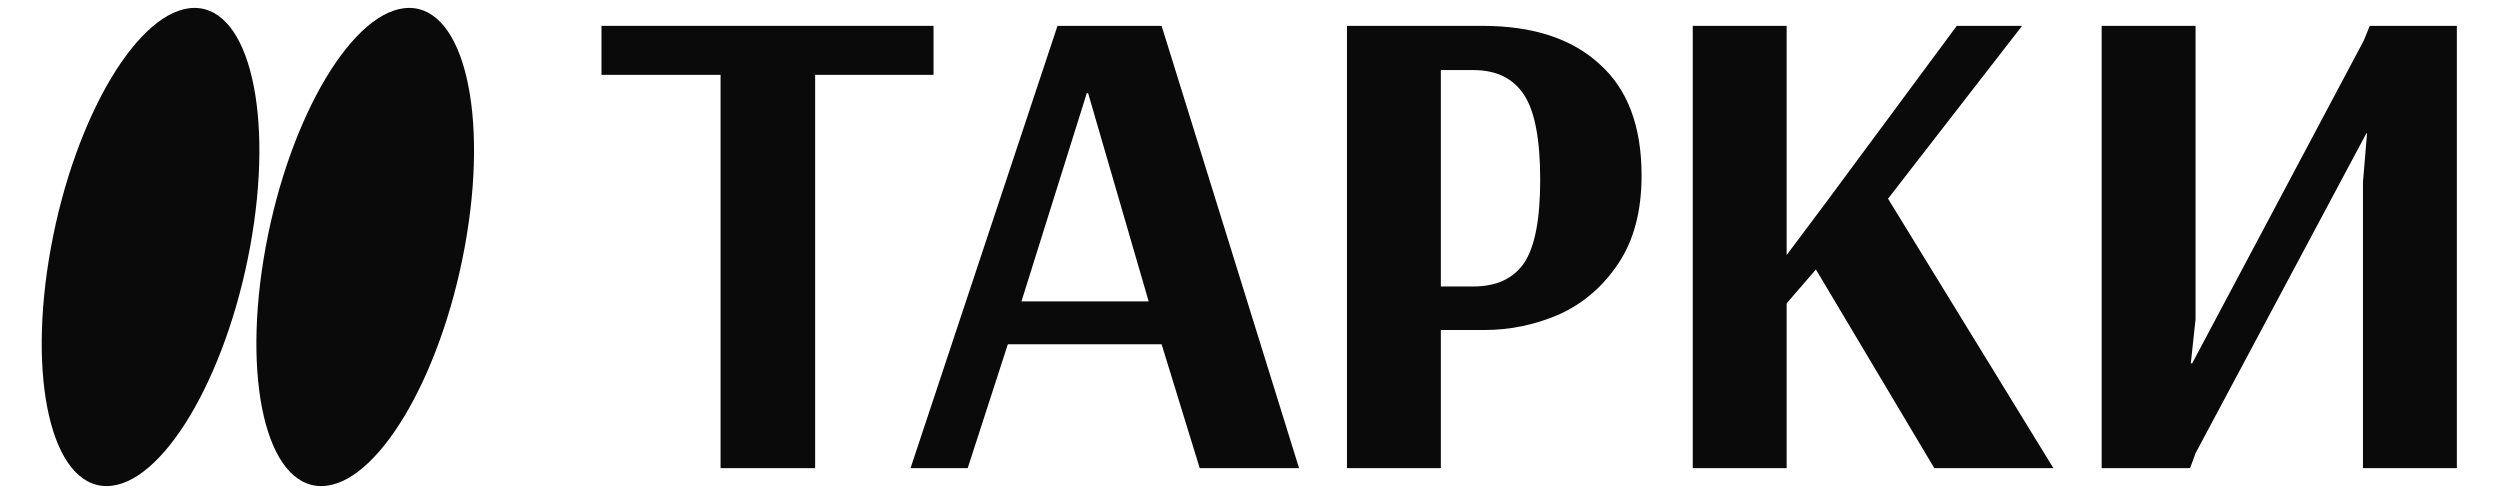
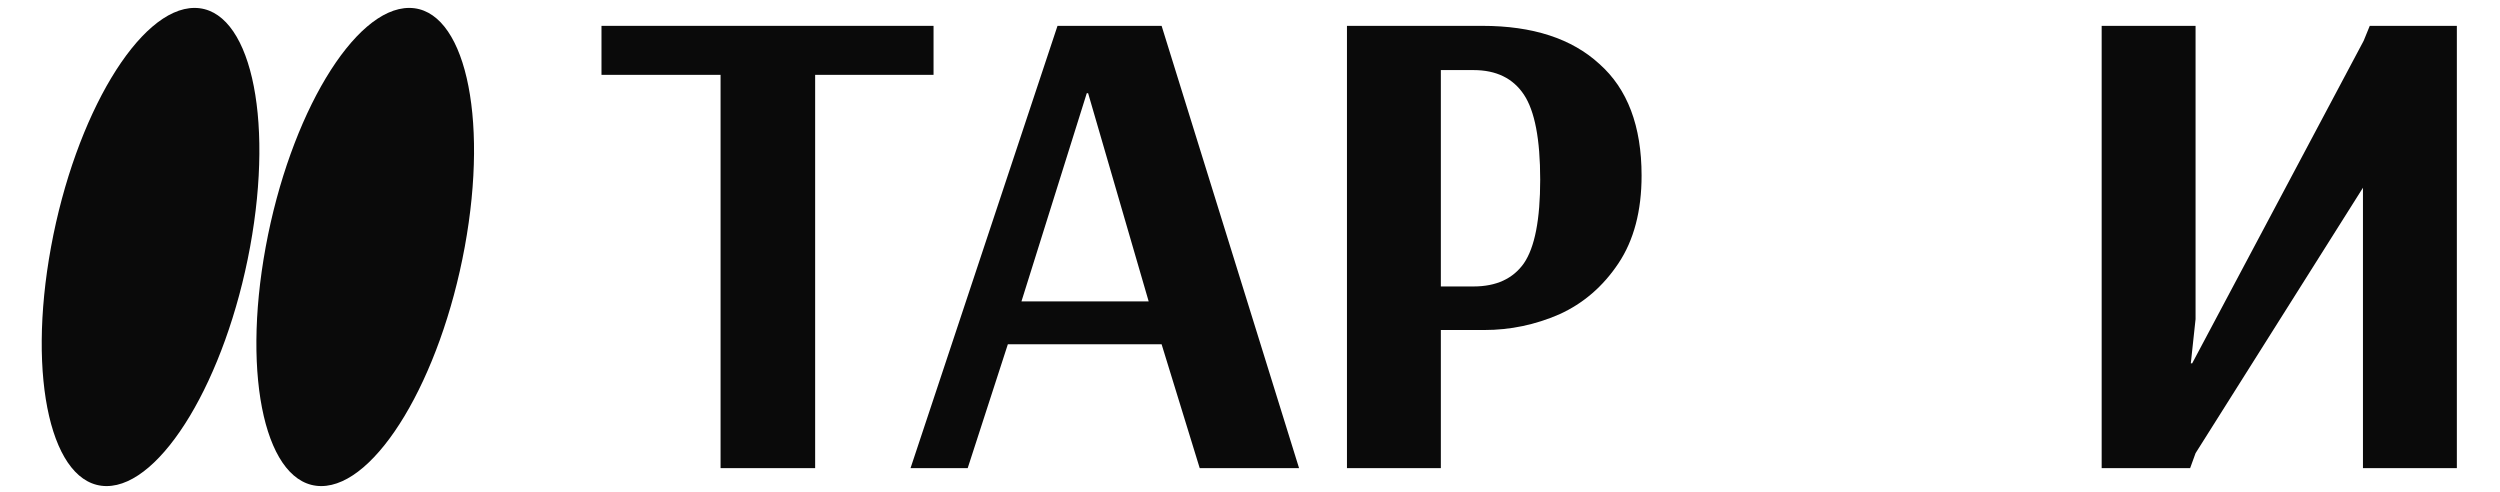
<svg xmlns="http://www.w3.org/2000/svg" width="1798" height="354" viewBox="0 0 1798 354" fill="none">
  <g clip-path="url(#clip0_3793_149)">
    <path d="M518.231 336.681V53.83H432.593V18.596H671.401V53.83H586.252V336.681H518.231Z" fill="#0A0A0A" />
    <path d="M654.857 336.681L760.559 18.596H835.432L934.283 336.681H862.836L835.432 247.617H724.836L695.963 336.681H654.857ZM734.623 216.787H826.134L782.58 67.043H781.602L734.623 216.787Z" fill="#0A0A0A" />
    <path d="M968.733 18.596H1066.12C1102.33 18.596 1130.39 27.731 1150.29 46C1170.51 63.944 1180.63 90.695 1180.63 126.256C1180.63 151.702 1175.08 172.745 1163.99 189.383C1152.9 206.021 1138.7 218.256 1121.41 226.085C1104.12 233.589 1086.18 237.341 1067.58 237.341H1036.26V336.681H968.733V18.596ZM1059.75 206.021C1076.07 206.021 1088.14 200.475 1095.97 189.383C1103.8 177.965 1107.71 157.901 1107.71 129.192C1107.71 100.156 1103.8 79.766 1095.97 68.022C1088.14 56.277 1076.07 50.404 1059.75 50.404H1036.26V206.021H1059.75Z" fill="#0A0A0A" />
-     <path d="M1217.43 336.681V18.596H1284.96V183.423L1313.83 144.851L1407.3 18.596H1454.28L1357.87 142.894L1476.79 336.681H1391.15L1306 193.787L1284.96 218.153V336.681H1217.43Z" fill="#0A0A0A" />
-     <path d="M1511.52 336.681V18.596H1579.05V229.511L1575.63 261.319H1576.61L1699.93 29.362L1704.33 18.596H1766.97V336.681H1699.44V131.149L1702.37 95.915H1701.88L1579.05 325.915L1575.14 336.681H1511.52Z" fill="#0A0A0A" />
+     <path d="M1511.52 336.681V18.596H1579.05V229.511L1575.63 261.319H1576.61L1699.93 29.362L1704.33 18.596H1766.97V336.681H1699.44V131.149H1701.88L1579.05 325.915L1575.14 336.681H1511.52Z" fill="#0A0A0A" />
    <path fill-rule="evenodd" clip-rule="evenodd" d="M76.658 349.584C116.19 349.584 162.394 272.602 179.857 177.64C197.32 82.677 179.43 5.695 139.898 5.695C100.366 5.695 54.163 82.677 36.7 177.64C19.237 272.602 37.127 349.584 76.658 349.584ZM231.042 349.584C270.573 349.584 316.777 272.602 334.24 177.64C351.703 82.677 333.813 5.695 294.281 5.695C254.749 5.695 208.546 82.677 191.083 177.64C173.62 272.602 191.51 349.584 231.042 349.584Z" fill="#0A0A0A" />
  </g>
  <defs>
    <clipPath id="clip0_3793_149">
      <rect width="1798" height="354" fill="white" />
    </clipPath>
  </defs>
</svg>